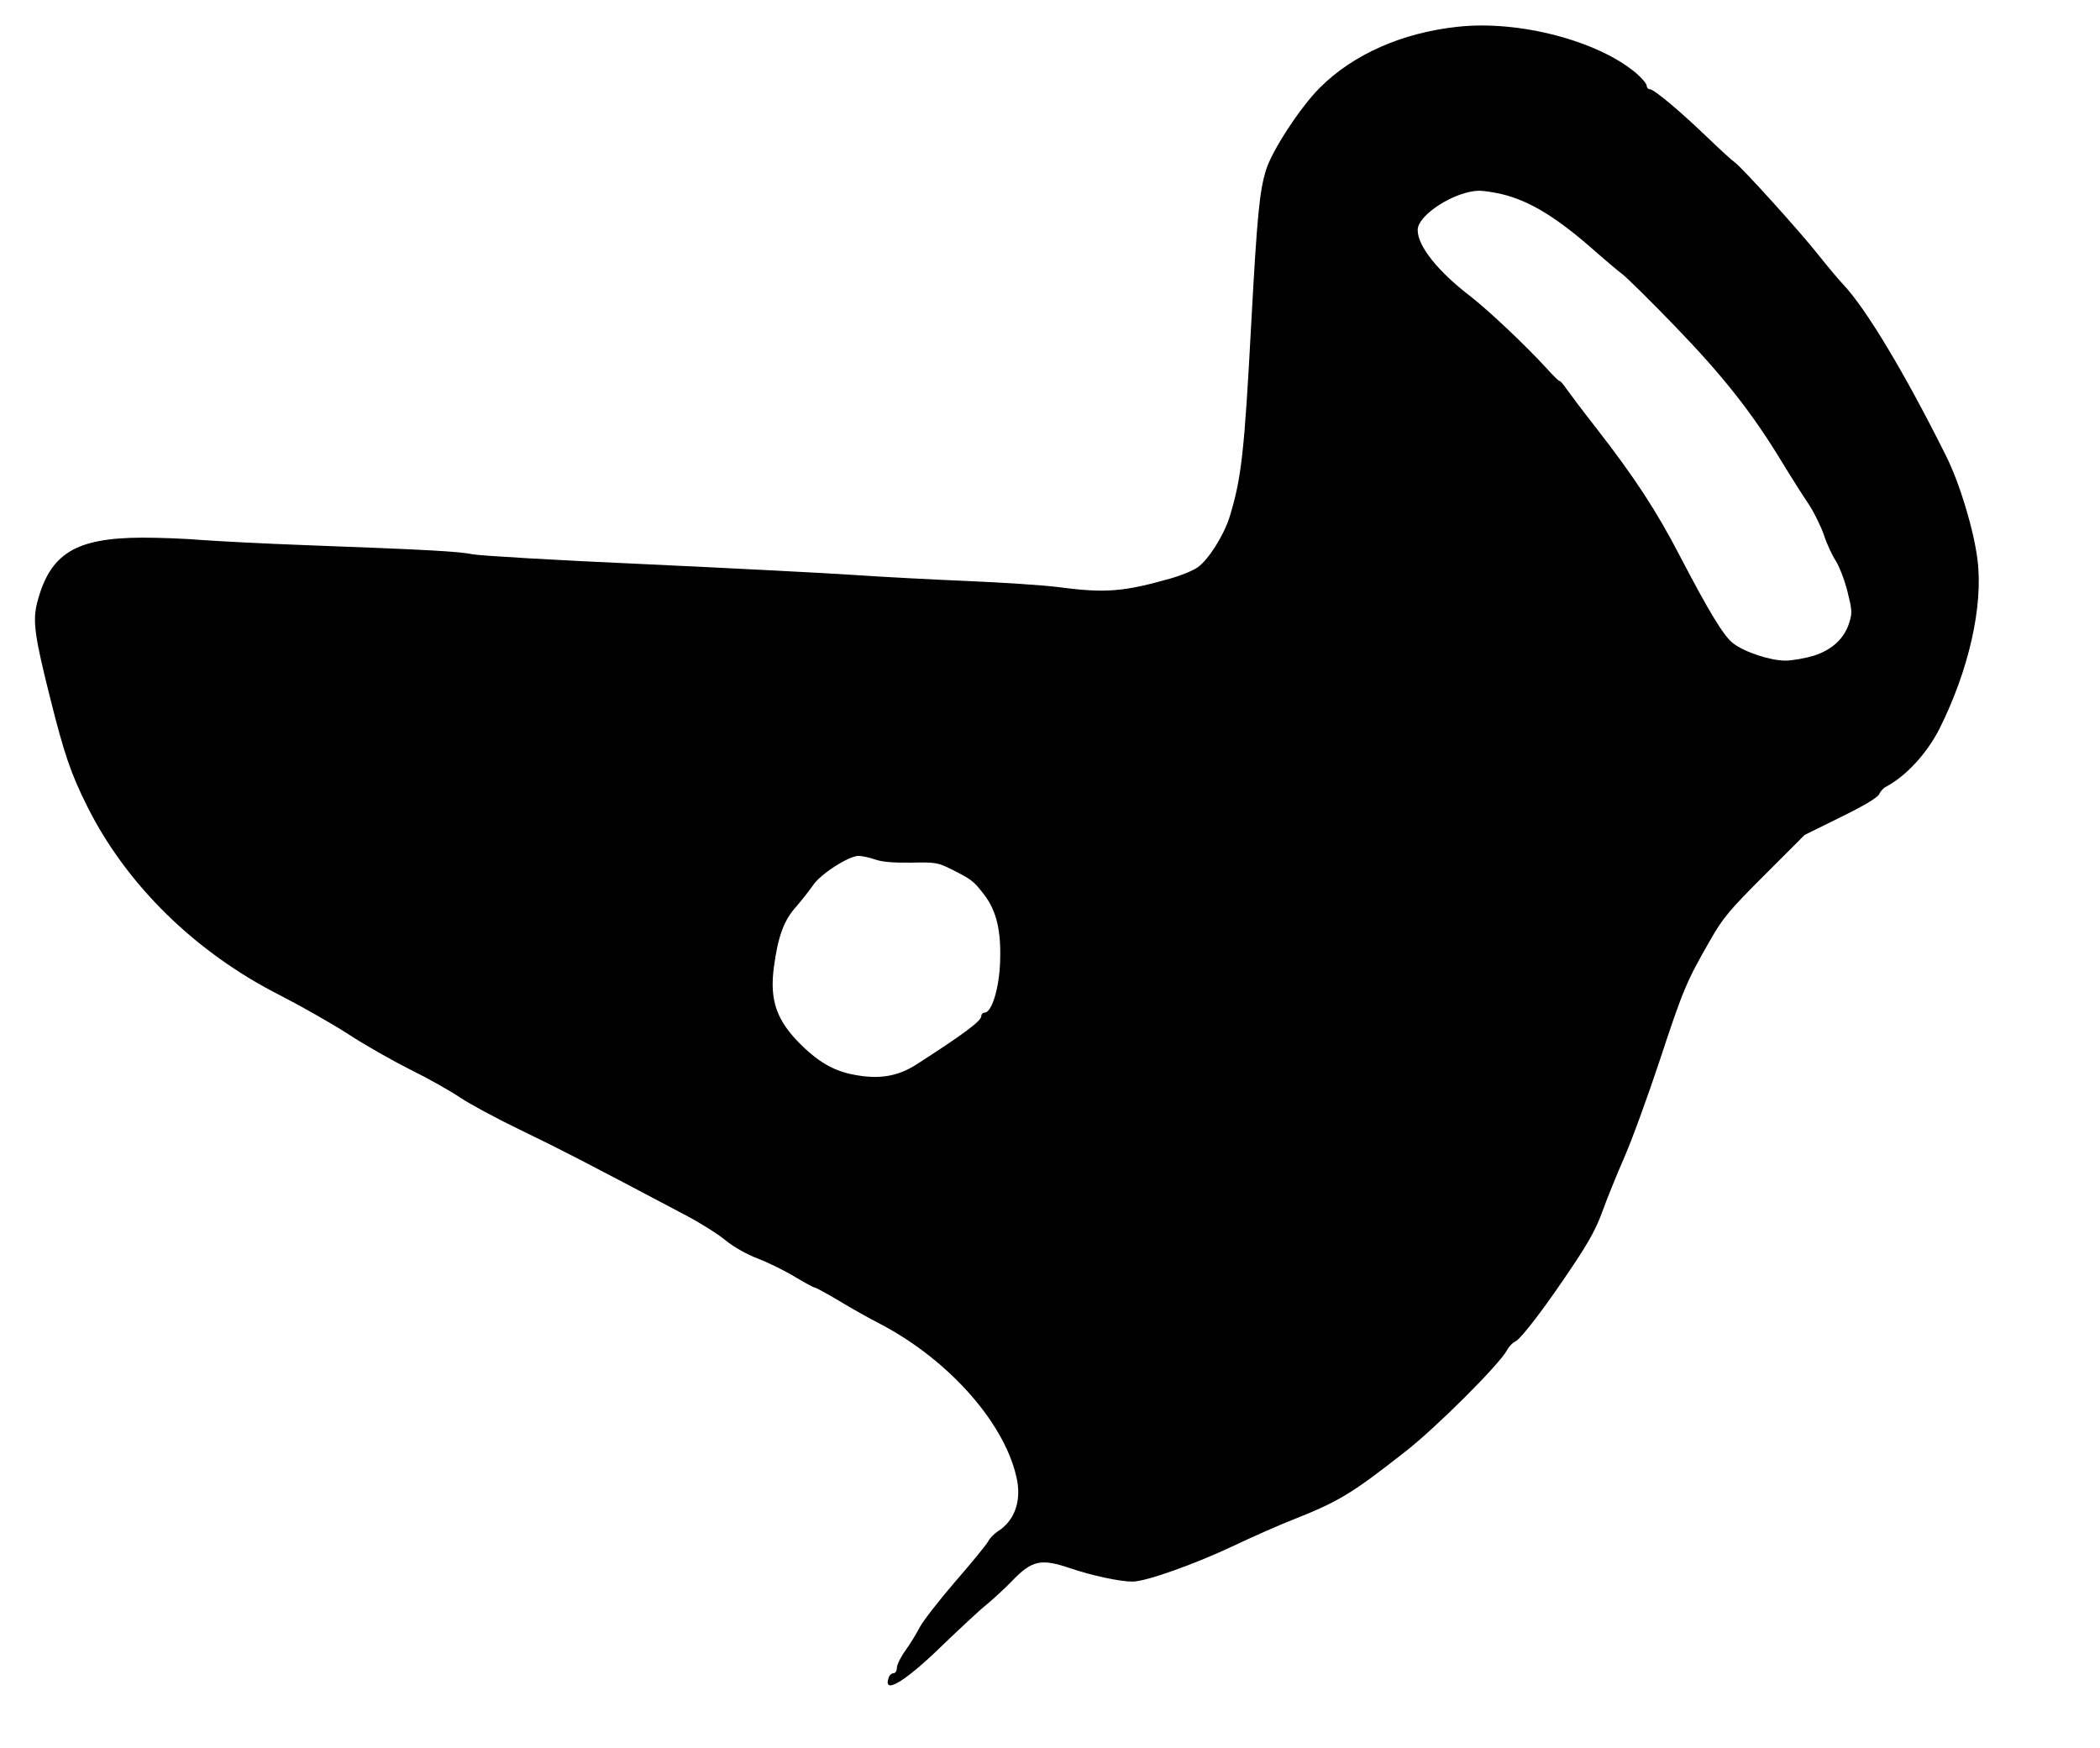
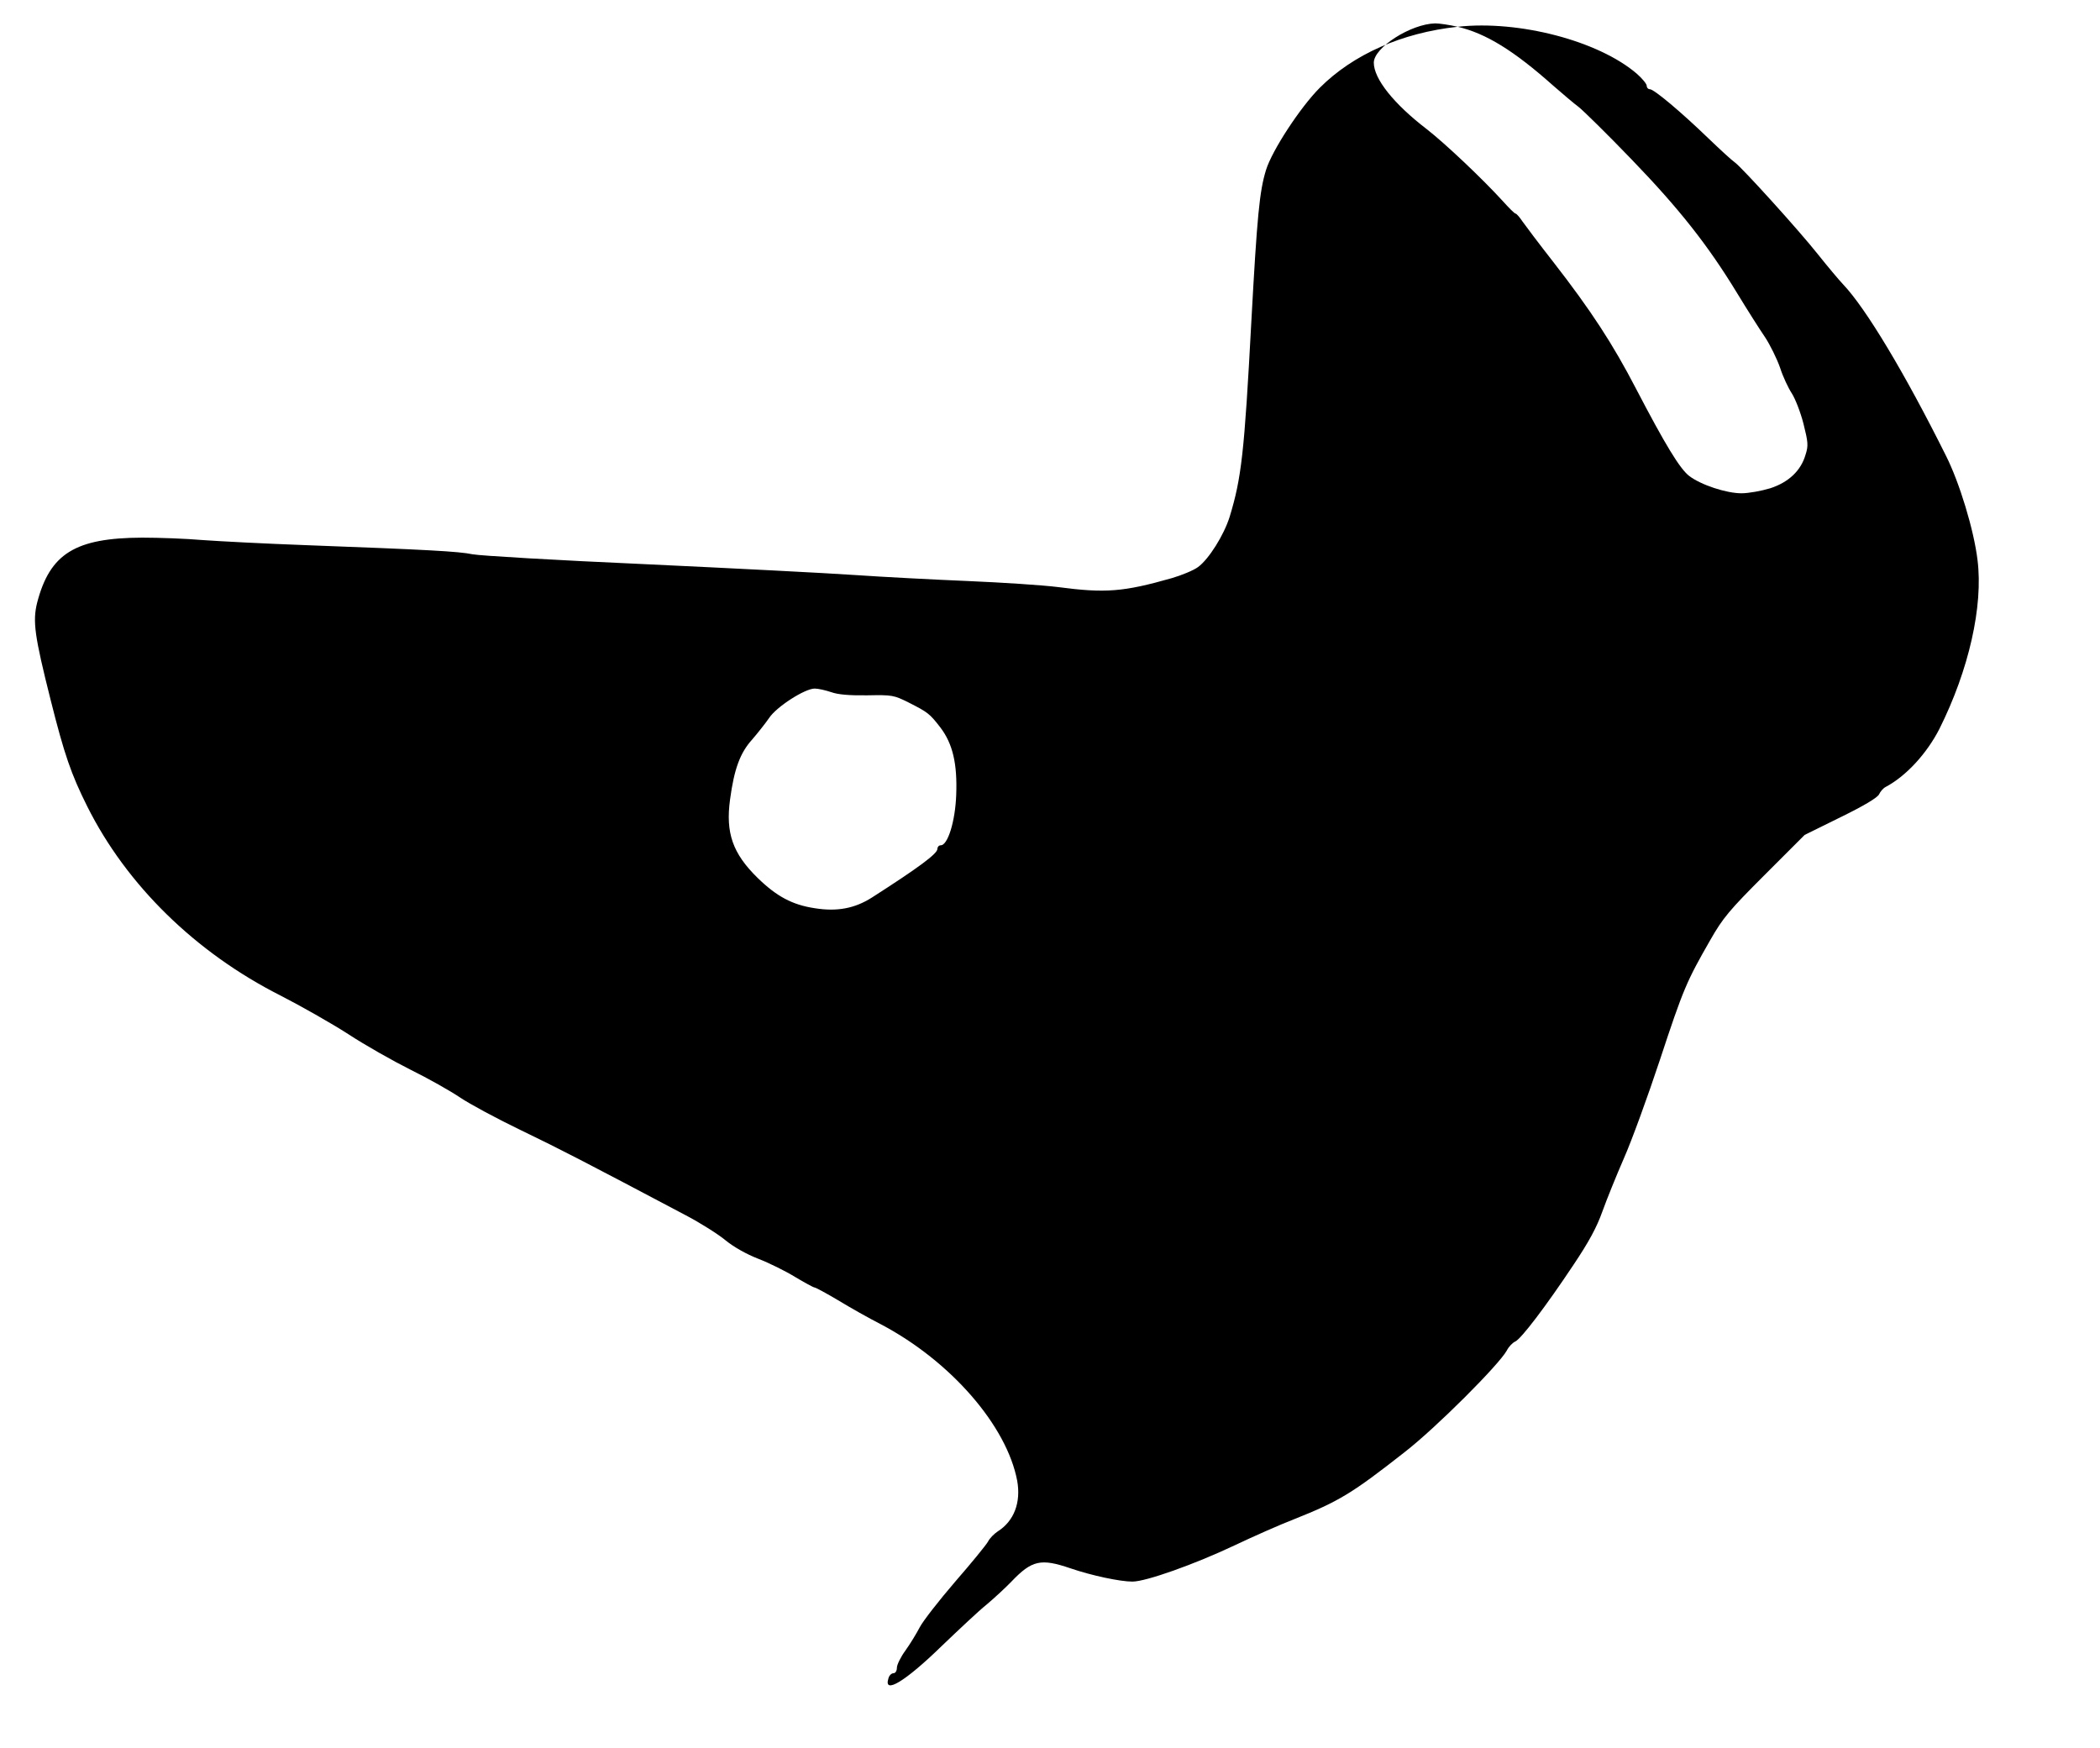
<svg xmlns="http://www.w3.org/2000/svg" version="1.0" width="871" height="725" viewBox="0 0 871 725" preserveAspectRatio="xMidYMid meet">
  <g transform="translate(0,725) scale(0.1,-0.1)" fill="#000000" stroke="none">
-     <path d="M6046 7139 c-232 -25 -434 -115 -572 -253 -81 -81 -198 -260 -223 -341 -27 -87 -37 -190 -61 -630 -29 -545 -41 -648 -90 -809 -24 -76 -86 -175 -131 -208 -19 -14 -68 -34 -109 -46 -200 -57 -275 -63 -472 -37 -63 8 -231 19 -373 25 -143 6 -354 17 -470 25 -115 8 -507 28 -870 45 -363 16 -685 35 -715 41 -57 12 -186 19 -695 38 -165 6 -356 16 -425 21 -69 6 -181 10 -250 10 -278 -1 -383 -66 -436 -270 -19 -77 -11 -137 56 -403 57 -227 85 -308 152 -442 163 -326 449 -606 801 -784 84 -43 211 -115 281 -160 70 -46 187 -112 259 -148 73 -36 165 -88 205 -115 40 -27 155 -89 255 -137 162 -78 262 -130 682 -352 61 -32 135 -79 165 -104 33 -27 86 -57 135 -76 44 -17 113 -51 152 -75 40 -24 77 -44 81 -44 5 0 49 -24 98 -53 49 -30 129 -75 178 -100 290 -153 522 -421 565 -649 16 -90 -13 -167 -81 -210 -15 -10 -33 -28 -40 -42 -7 -13 -68 -88 -136 -166 -68 -79 -134 -164 -147 -189 -13 -25 -39 -68 -59 -96 -20 -27 -36 -60 -36 -72 0 -13 -6 -23 -14 -23 -8 0 -18 -9 -21 -21 -22 -69 70 -13 220 133 72 69 155 147 185 171 30 25 78 69 105 97 85 89 122 97 245 55 88 -30 205 -55 257 -55 56 0 258 72 423 150 80 38 191 87 248 109 186 74 240 107 458 278 130 101 392 363 424 422 8 16 24 32 35 37 24 11 125 143 242 319 63 94 96 155 119 220 18 50 58 149 89 220 32 72 99 256 150 410 97 294 110 324 208 495 53 93 79 124 226 271 l166 166 150 74 c96 47 153 81 159 95 5 11 17 25 27 30 85 45 171 139 223 241 122 244 182 509 158 700 -15 125 -75 322 -131 433 -171 343 -332 611 -426 710 -18 19 -65 75 -104 124 -79 100 -315 360 -345 382 -11 7 -61 53 -111 101 -114 110 -225 203 -242 203 -7 0 -13 6 -13 14 0 8 -19 31 -42 51 -159 136 -489 222 -742 194z m182 -694 c118 -28 233 -99 397 -245 39 -34 86 -74 105 -88 19 -15 118 -112 219 -217 197 -204 317 -356 438 -555 42 -69 94 -151 116 -183 21 -32 49 -89 62 -126 12 -38 35 -86 49 -107 14 -22 36 -78 48 -125 19 -76 21 -91 9 -128 -19 -67 -70 -115 -146 -140 -36 -11 -90 -21 -120 -21 -63 0 -169 35 -217 72 -39 30 -100 131 -220 361 -97 187 -187 325 -344 527 -58 74 -115 150 -127 167 -12 18 -25 33 -29 33 -4 0 -28 24 -54 53 -83 91 -237 237 -314 297 -137 105 -220 209 -220 276 0 63 154 161 255 163 17 0 58 -6 93 -14z m-2598 -2760 c28 -10 75 -14 149 -13 103 2 110 1 172 -30 79 -40 87 -46 131 -103 52 -68 71 -152 66 -280 -4 -110 -35 -209 -64 -209 -8 0 -14 -7 -14 -15 0 -20 -77 -77 -272 -202 -71 -45 -144 -59 -237 -44 -93 14 -158 49 -237 126 -103 101 -133 186 -114 325 17 127 42 194 92 249 23 27 55 67 70 89 30 46 148 122 189 122 15 0 45 -7 69 -15z" />
+     <path d="M6046 7139 c-232 -25 -434 -115 -572 -253 -81 -81 -198 -260 -223 -341 -27 -87 -37 -190 -61 -630 -29 -545 -41 -648 -90 -809 -24 -76 -86 -175 -131 -208 -19 -14 -68 -34 -109 -46 -200 -57 -275 -63 -472 -37 -63 8 -231 19 -373 25 -143 6 -354 17 -470 25 -115 8 -507 28 -870 45 -363 16 -685 35 -715 41 -57 12 -186 19 -695 38 -165 6 -356 16 -425 21 -69 6 -181 10 -250 10 -278 -1 -383 -66 -436 -270 -19 -77 -11 -137 56 -403 57 -227 85 -308 152 -442 163 -326 449 -606 801 -784 84 -43 211 -115 281 -160 70 -46 187 -112 259 -148 73 -36 165 -88 205 -115 40 -27 155 -89 255 -137 162 -78 262 -130 682 -352 61 -32 135 -79 165 -104 33 -27 86 -57 135 -76 44 -17 113 -51 152 -75 40 -24 77 -44 81 -44 5 0 49 -24 98 -53 49 -30 129 -75 178 -100 290 -153 522 -421 565 -649 16 -90 -13 -167 -81 -210 -15 -10 -33 -28 -40 -42 -7 -13 -68 -88 -136 -166 -68 -79 -134 -164 -147 -189 -13 -25 -39 -68 -59 -96 -20 -27 -36 -60 -36 -72 0 -13 -6 -23 -14 -23 -8 0 -18 -9 -21 -21 -22 -69 70 -13 220 133 72 69 155 147 185 171 30 25 78 69 105 97 85 89 122 97 245 55 88 -30 205 -55 257 -55 56 0 258 72 423 150 80 38 191 87 248 109 186 74 240 107 458 278 130 101 392 363 424 422 8 16 24 32 35 37 24 11 125 143 242 319 63 94 96 155 119 220 18 50 58 149 89 220 32 72 99 256 150 410 97 294 110 324 208 495 53 93 79 124 226 271 l166 166 150 74 c96 47 153 81 159 95 5 11 17 25 27 30 85 45 171 139 223 241 122 244 182 509 158 700 -15 125 -75 322 -131 433 -171 343 -332 611 -426 710 -18 19 -65 75 -104 124 -79 100 -315 360 -345 382 -11 7 -61 53 -111 101 -114 110 -225 203 -242 203 -7 0 -13 6 -13 14 0 8 -19 31 -42 51 -159 136 -489 222 -742 194z c118 -28 233 -99 397 -245 39 -34 86 -74 105 -88 19 -15 118 -112 219 -217 197 -204 317 -356 438 -555 42 -69 94 -151 116 -183 21 -32 49 -89 62 -126 12 -38 35 -86 49 -107 14 -22 36 -78 48 -125 19 -76 21 -91 9 -128 -19 -67 -70 -115 -146 -140 -36 -11 -90 -21 -120 -21 -63 0 -169 35 -217 72 -39 30 -100 131 -220 361 -97 187 -187 325 -344 527 -58 74 -115 150 -127 167 -12 18 -25 33 -29 33 -4 0 -28 24 -54 53 -83 91 -237 237 -314 297 -137 105 -220 209 -220 276 0 63 154 161 255 163 17 0 58 -6 93 -14z m-2598 -2760 c28 -10 75 -14 149 -13 103 2 110 1 172 -30 79 -40 87 -46 131 -103 52 -68 71 -152 66 -280 -4 -110 -35 -209 -64 -209 -8 0 -14 -7 -14 -15 0 -20 -77 -77 -272 -202 -71 -45 -144 -59 -237 -44 -93 14 -158 49 -237 126 -103 101 -133 186 -114 325 17 127 42 194 92 249 23 27 55 67 70 89 30 46 148 122 189 122 15 0 45 -7 69 -15z" />
  </g>
</svg>